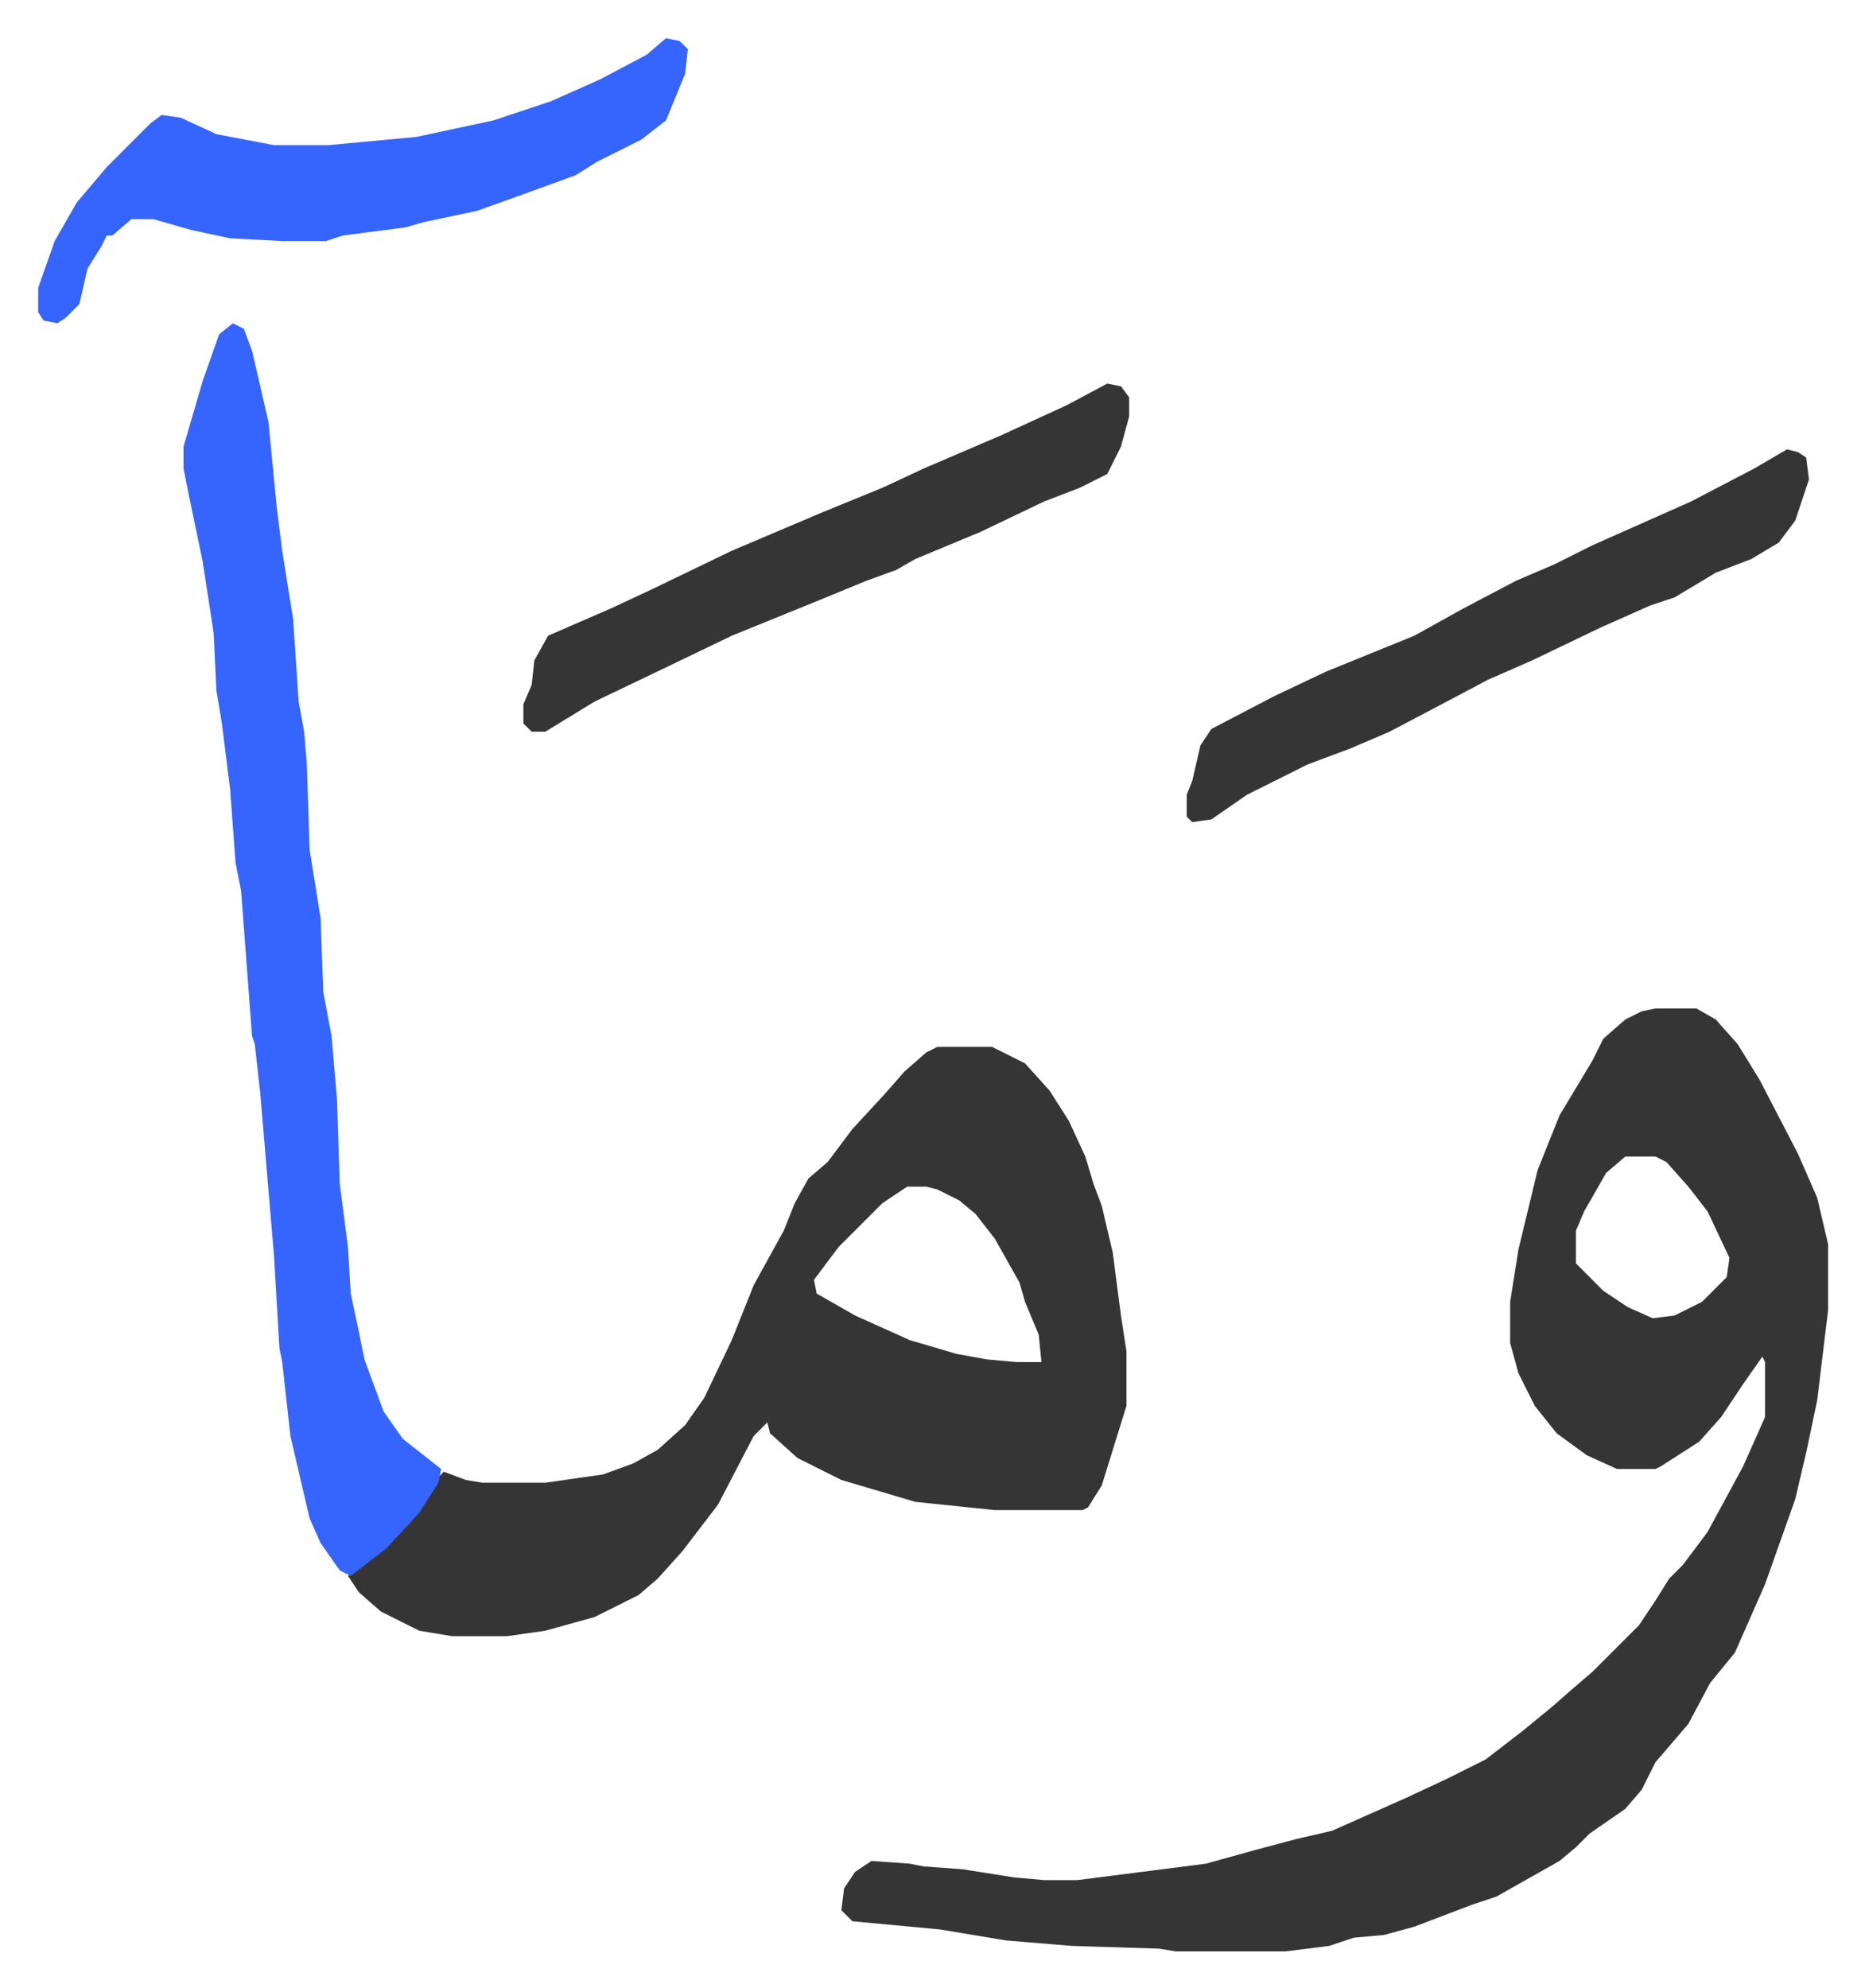
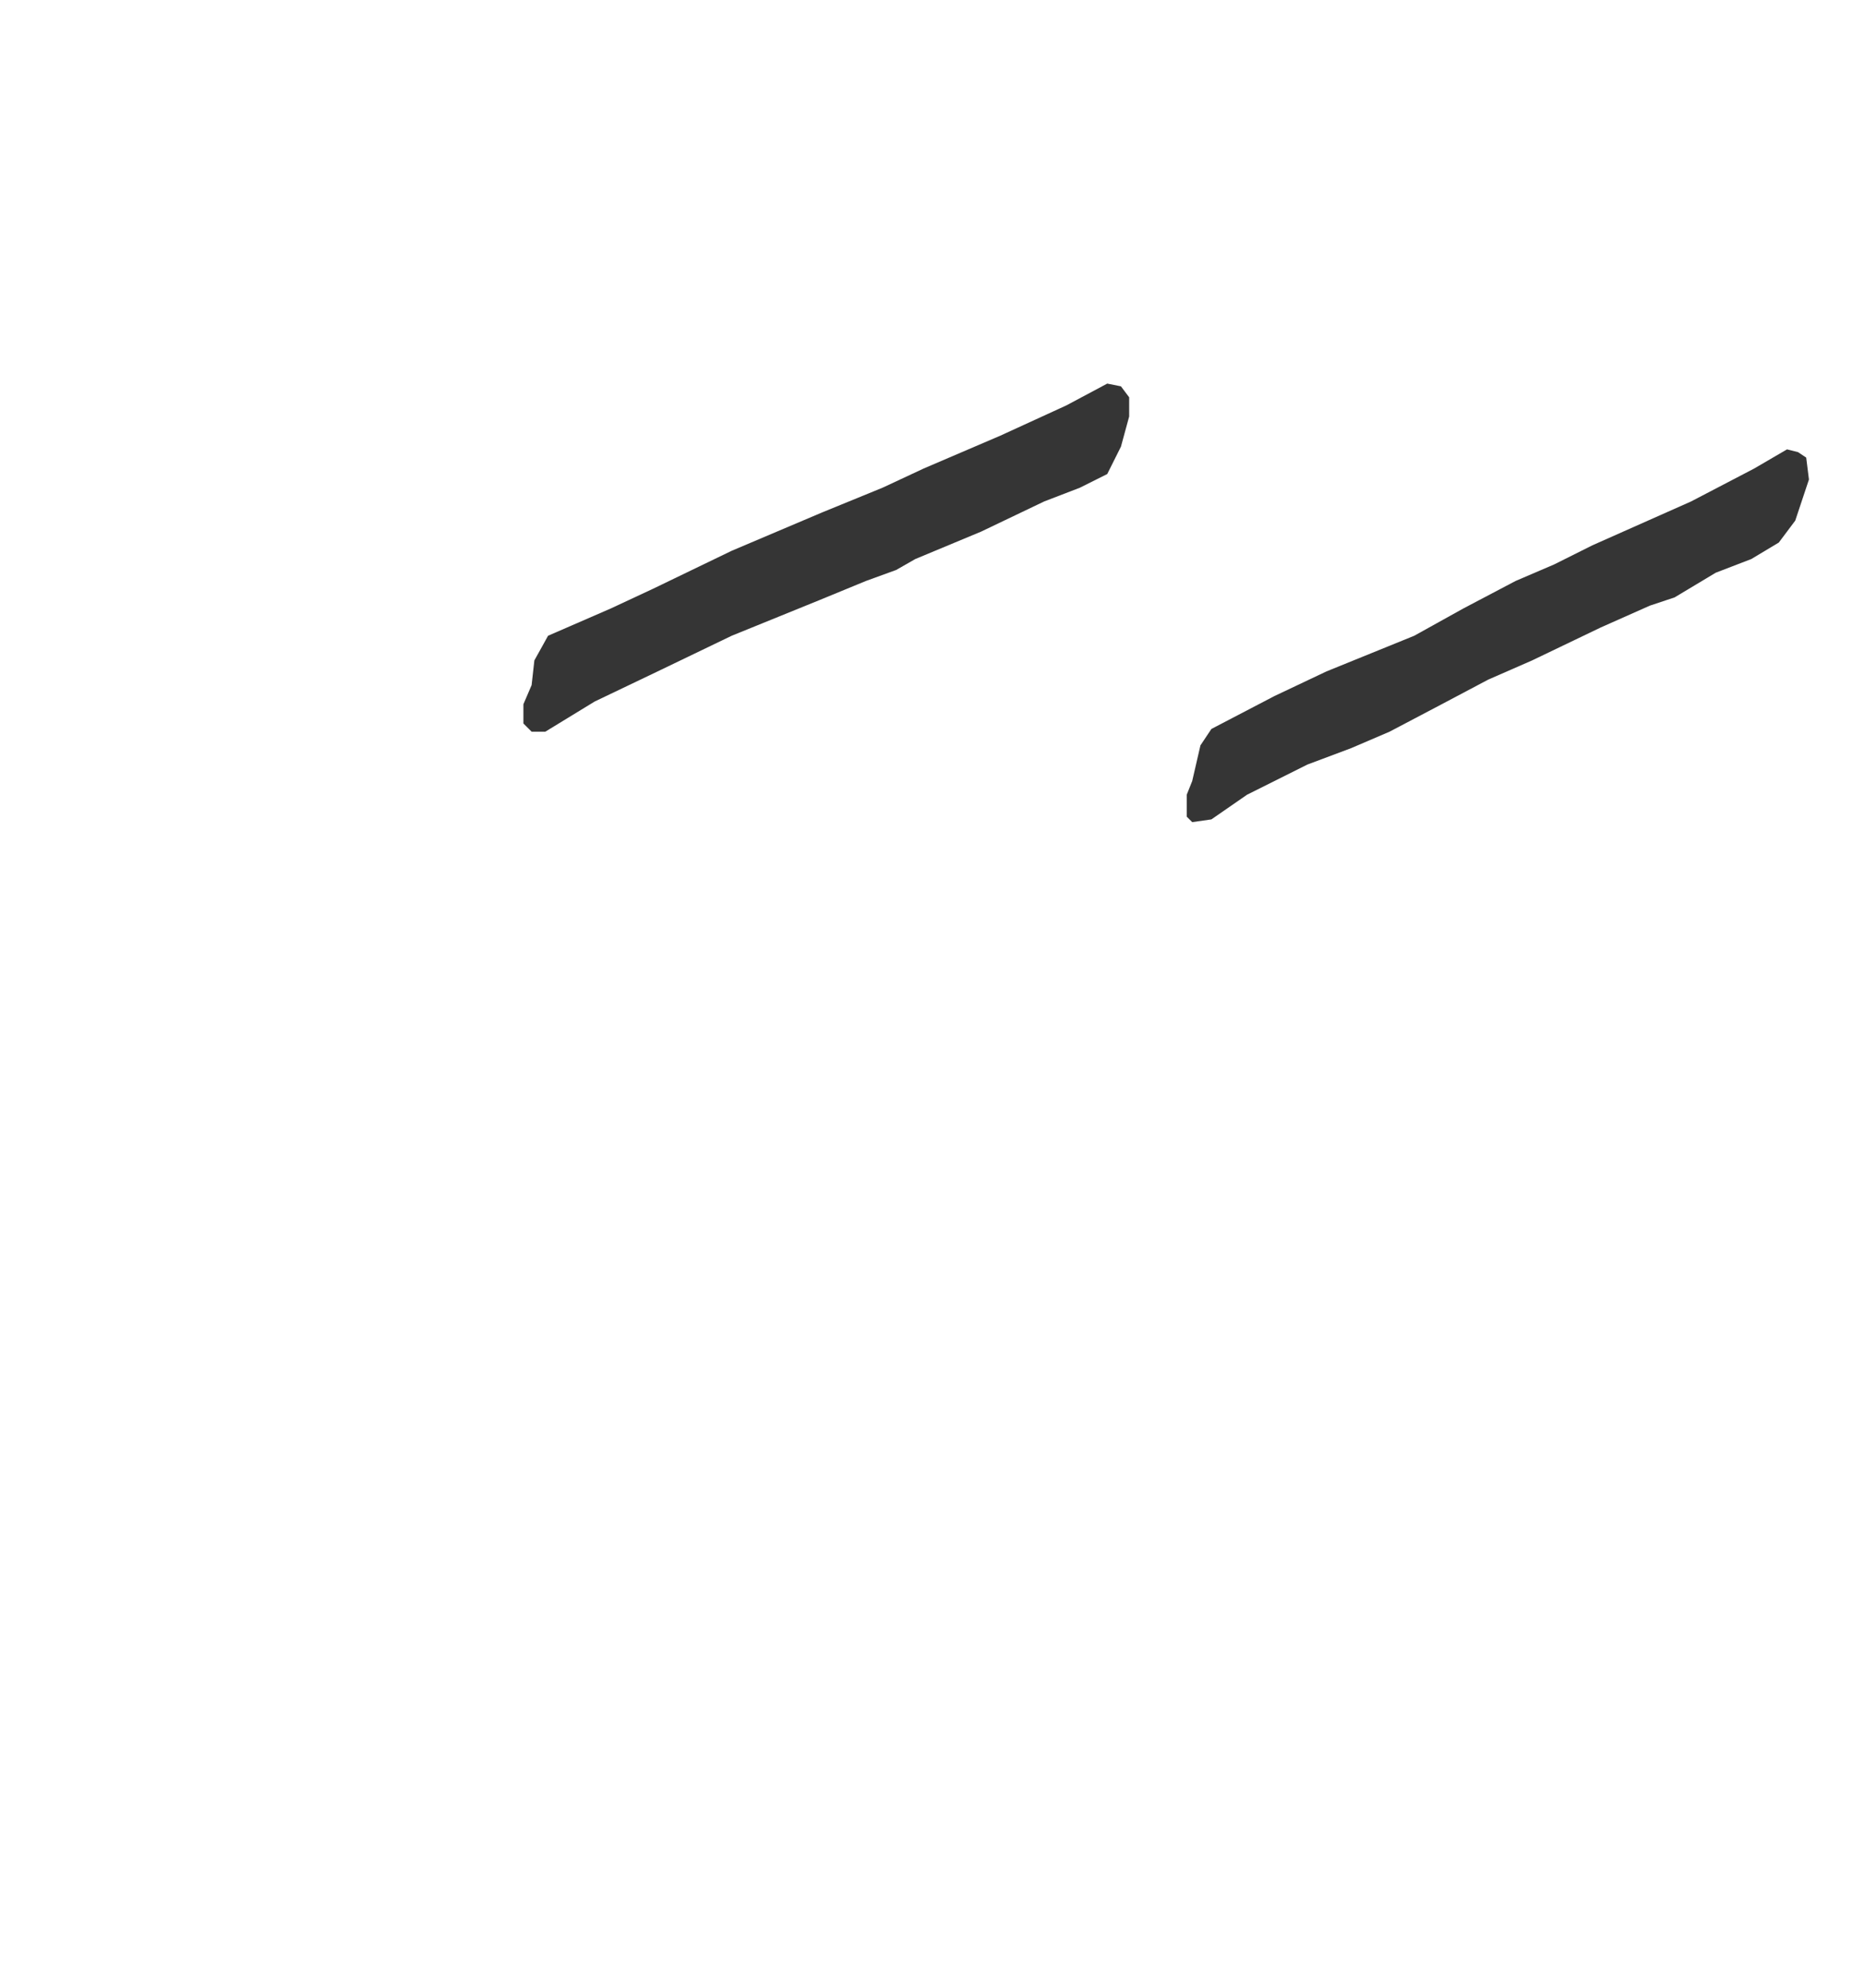
<svg xmlns="http://www.w3.org/2000/svg" role="img" viewBox="-13.95 376.05 680.40 725.40">
-   <path fill="#353535" id="rule_normal" d="M590 744h15l7 4 8 9 8 13 14 27 7 16 4 17v24l-4 33-4 19-4 17-11 31-11 25-9 11-8 15-12 14-5 10-6 7-13 9-5 5-6 5-23 13-9 3-21 8-11 3-11 1-9 3-16 2h-40l-6-1-32-1-24-2-24-4-32-3-4-4 1-8 4-6 6-4 14 1 5 1 14 1 19 3 11 1h12l47-6 18-5 15-4 13-3 27-12 15-7 14-7 13-10 11-9 8-7 7-6 5-5 12-12 6-9 5-8 5-5 9-12 13-24 8-18v-20l-1-2-7 10-8 12-8 9-14 9-2 1h-14l-11-5-11-8-8-10-6-12-3-11v-15l3-19 7-29 8-20 12-20 4-8 8-7 6-3zm-11 54l-7 6-8 14-3 7v12l5 5 5 5 9 6 9 4 8-1 10-5 9-9 1-7-8-17-7-9-8-9-4-2zm-251-40h20l12 6 9 10 7 11 6 13 3 10 3 8 4 17 3 23 2 13v20l-9 29-5 8-2 1h-32l-29-3-27-8-16-8-10-9-1-4-5 5-13 25-13 17-9 10-7 6-16 8-18 5-14 2h-20l-12-2-14-7-8-7-4-6 16-13 9-10 8-13 2-2 8 3 6 1h23l21-3 11-4 9-5 10-9 7-10 10-21 8-20 11-20 4-10 5-9 7-6 9-12 12-13 7-8 8-7zm-11 51l-9 6-16 16-9 12 1 5 14 8 20 9 17 5 11 2 11 1h9l-1-10-5-12-2-7-9-16-7-9-6-5-8-4-4-1z" />
-   <path fill="#3564ff" id="rule_madd_obligatory_4_5_vowels" d="M71 494l4 2 3 8 6 26 3 31 2 16 4 25 2 30 2 11 1 12 1 31 4 25 1 27 3 16 2 23 1 31 3 23 1 17 3 14 2 10 7 19 7 10 14 11-1 5-7 11-12 13-13 10-4-2-7-10-4-9-7-30-3-27-1-5-2-34-5-59-2-18-1-3-4-53-2-10-2-27-3-24-2-12-1-21-4-26-5-24-2-10v-8l7-24 6-17zm158-104l5 1 3 3-1 9-7 17-9 7-16 8-8 5-22 8-14 5-19 4-7 2-23 3-6 2H89l-19-1-14-3-14-4h-8l-7 6h-2l-2 4-5 8-3 13-5 5-3 2-5-1-2-3v-9l6-17 8-14 11-13 16-16 4-3 7 1 13 6 21 4h20l32-3 28-6 21-7 18-8 17-9z" />
  <path fill="#353535" id="rule_normal" d="M638 540l4 1 3 2 1 8-5 15-6 8-10 6-13 5-15 9-9 3-18 8-25 12-16 7-17 9-19 10-14 6-16 6-22 11-13 9-7 1-2-2v-8l2-5 3-13 4-6 23-12 19-9 32-13 18-10 19-10 14-6 14-7 36-16 23-12zm-248-24l5 1 3 4v7l-3 11-5 10-10 5-13 5-23 11-24 10-7 4-11 4-17 7-32 13-27 13-23 11-18 11h-5l-3-3v-7l3-7 1-9 5-9 23-10 15-7 29-14 33-14 22-9 15-7 28-12 24-11z" />
</svg>